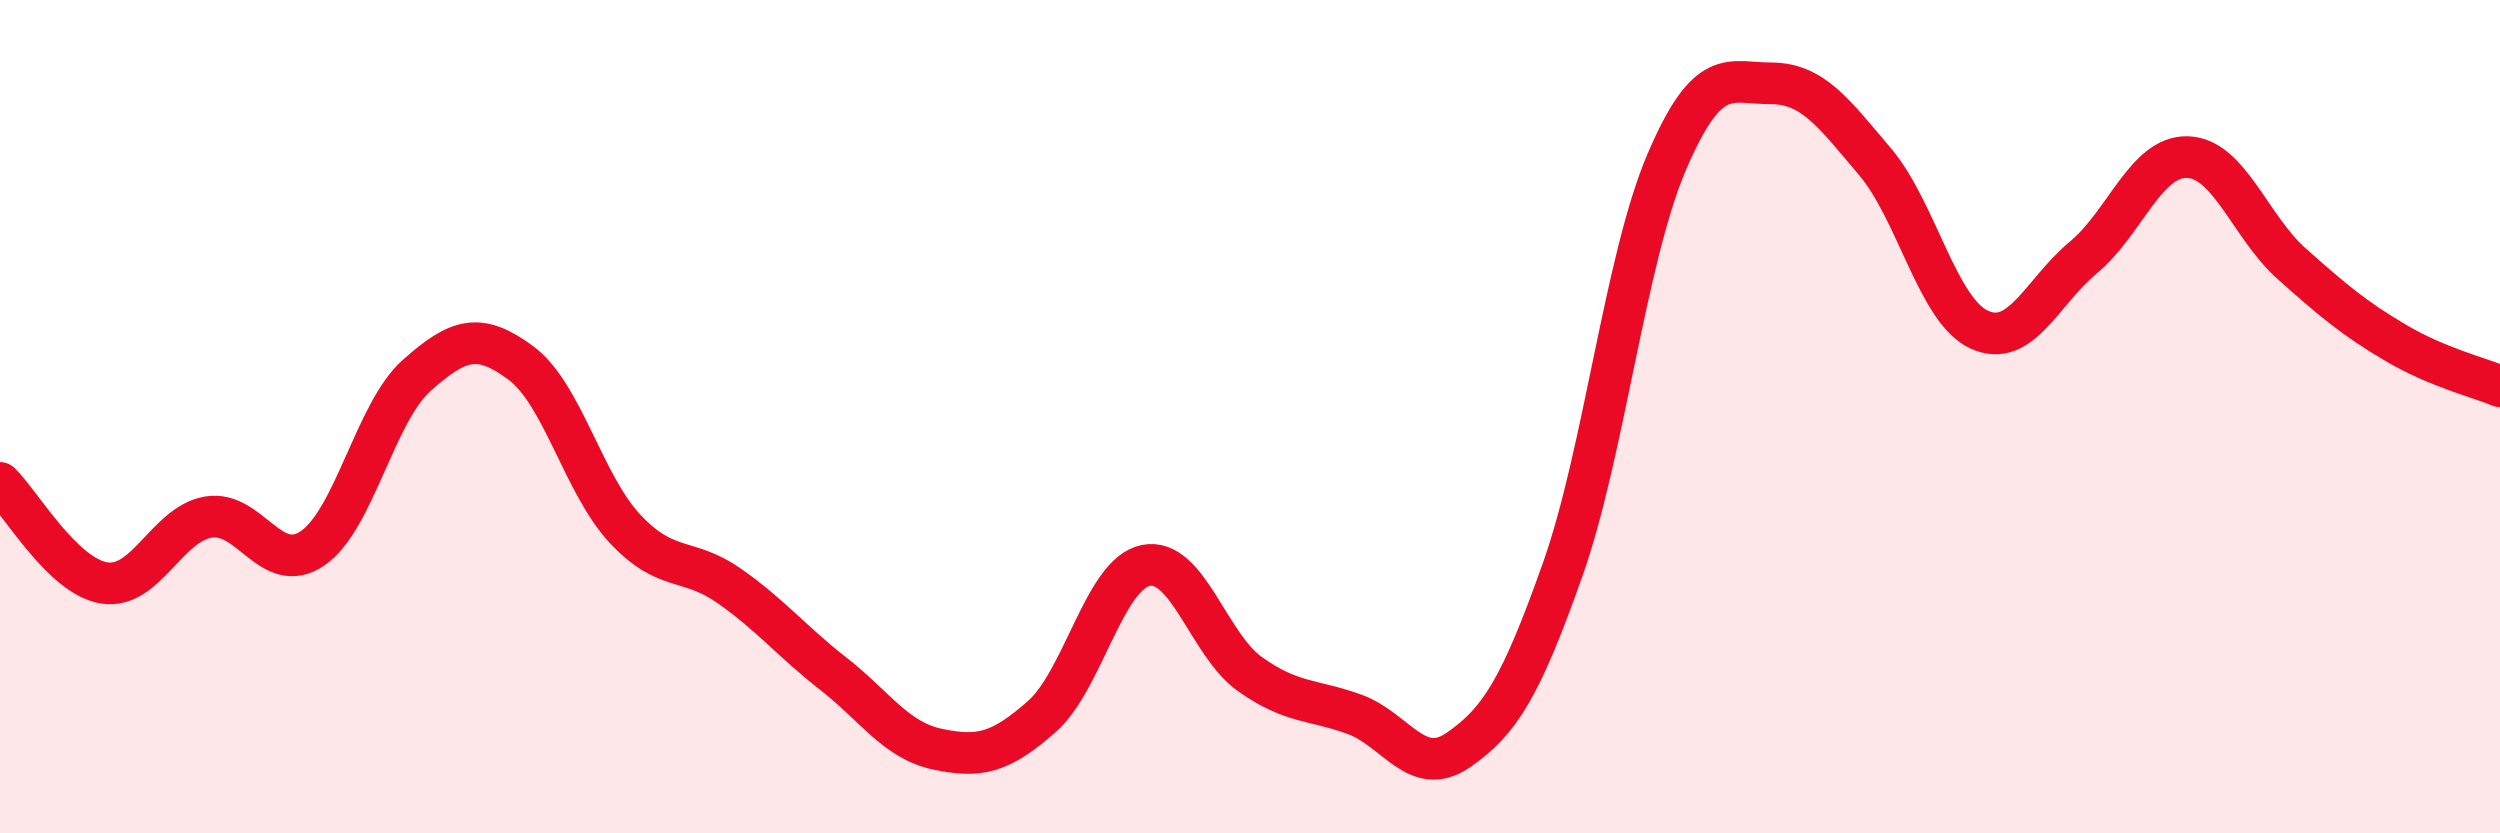
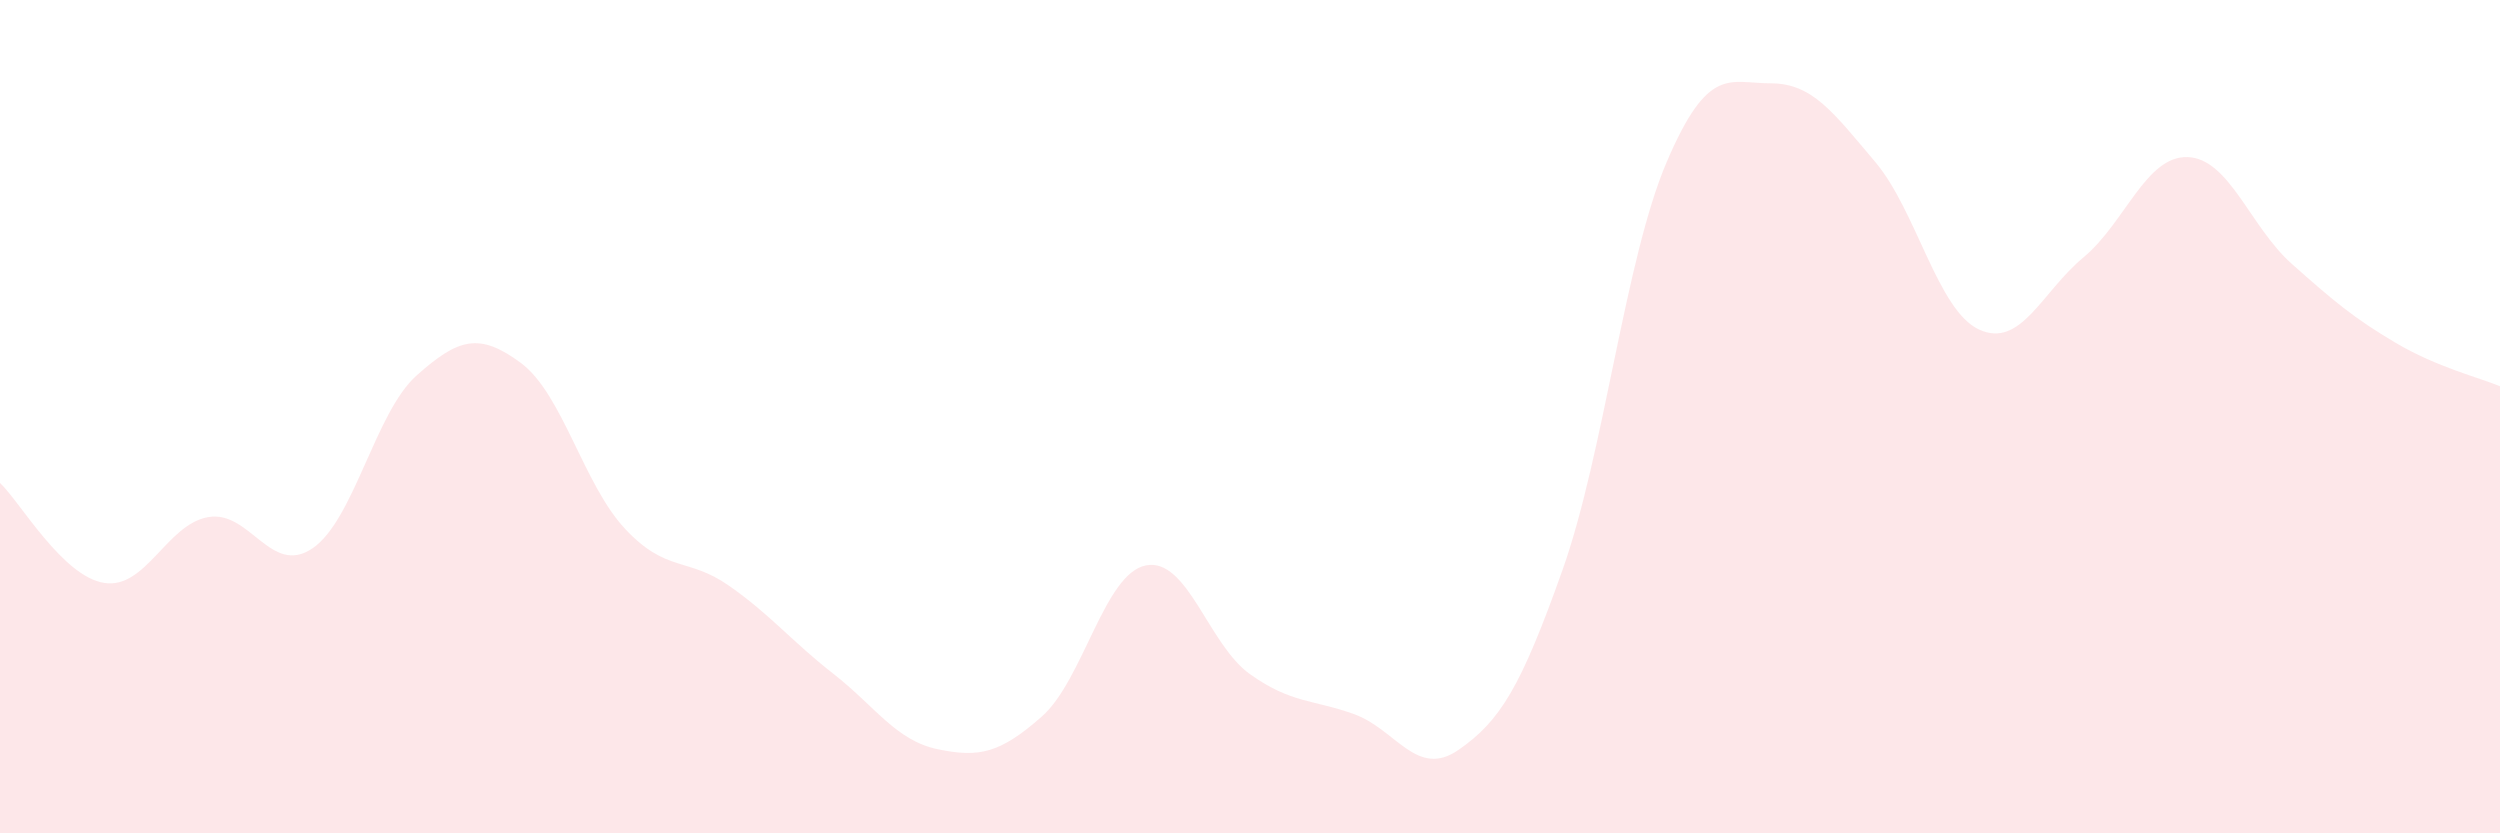
<svg xmlns="http://www.w3.org/2000/svg" width="60" height="20" viewBox="0 0 60 20">
  <path d="M 0,11.59 C 0.5,12.07 1.5,13.83 2.5,13.99 C 3.5,14.15 4,12.58 5,12.41 C 6,12.24 6.5,13.84 7.5,13.16 C 8.5,12.48 9,9.9 10,9.01 C 11,8.12 11.5,7.97 12.5,8.71 C 13.5,9.45 14,11.62 15,12.69 C 16,13.76 16.5,13.36 17.5,14.06 C 18.5,14.76 19,15.39 20,16.17 C 21,16.95 21.5,17.77 22.5,17.98 C 23.5,18.19 24,18.08 25,17.2 C 26,16.32 26.5,13.77 27.5,13.57 C 28.5,13.37 29,15.47 30,16.18 C 31,16.89 31.5,16.78 32.5,17.14 C 33.5,17.5 34,18.69 35,18 C 36,17.31 36.5,16.5 37.5,13.68 C 38.5,10.86 39,6.23 40,3.89 C 41,1.55 41.5,2 42.5,2 C 43.5,2 44,2.7 45,3.88 C 46,5.06 46.5,7.45 47.5,7.91 C 48.5,8.37 49,7.01 50,6.18 C 51,5.35 51.5,3.74 52.5,3.77 C 53.5,3.8 54,5.44 55,6.33 C 56,7.22 56.5,7.64 57.5,8.23 C 58.5,8.82 59.5,9.06 60,9.27L60 20L0 20Z" fill="#EB0A25" opacity="0.1" stroke-linecap="round" stroke-linejoin="round" />
-   <path d="M 0,11.59 C 0.5,12.07 1.5,13.83 2.5,13.99 C 3.5,14.15 4,12.58 5,12.41 C 6,12.24 6.5,13.84 7.5,13.16 C 8.5,12.48 9,9.9 10,9.01 C 11,8.12 11.5,7.97 12.5,8.71 C 13.5,9.45 14,11.62 15,12.69 C 16,13.76 16.5,13.36 17.5,14.06 C 18.5,14.76 19,15.39 20,16.17 C 21,16.95 21.5,17.77 22.5,17.98 C 23.5,18.19 24,18.08 25,17.2 C 26,16.32 26.5,13.77 27.5,13.57 C 28.5,13.37 29,15.47 30,16.18 C 31,16.89 31.5,16.78 32.5,17.14 C 33.5,17.5 34,18.69 35,18 C 36,17.31 36.5,16.5 37.5,13.68 C 38.5,10.86 39,6.23 40,3.89 C 41,1.55 41.5,2 42.5,2 C 43.5,2 44,2.7 45,3.88 C 46,5.06 46.5,7.45 47.5,7.91 C 48.5,8.37 49,7.01 50,6.18 C 51,5.35 51.5,3.74 52.5,3.77 C 53.5,3.8 54,5.44 55,6.33 C 56,7.22 56.5,7.64 57.5,8.23 C 58.5,8.82 59.5,9.06 60,9.27" stroke="#EB0A25" stroke-width="1" fill="none" stroke-linecap="round" stroke-linejoin="round" />
</svg>